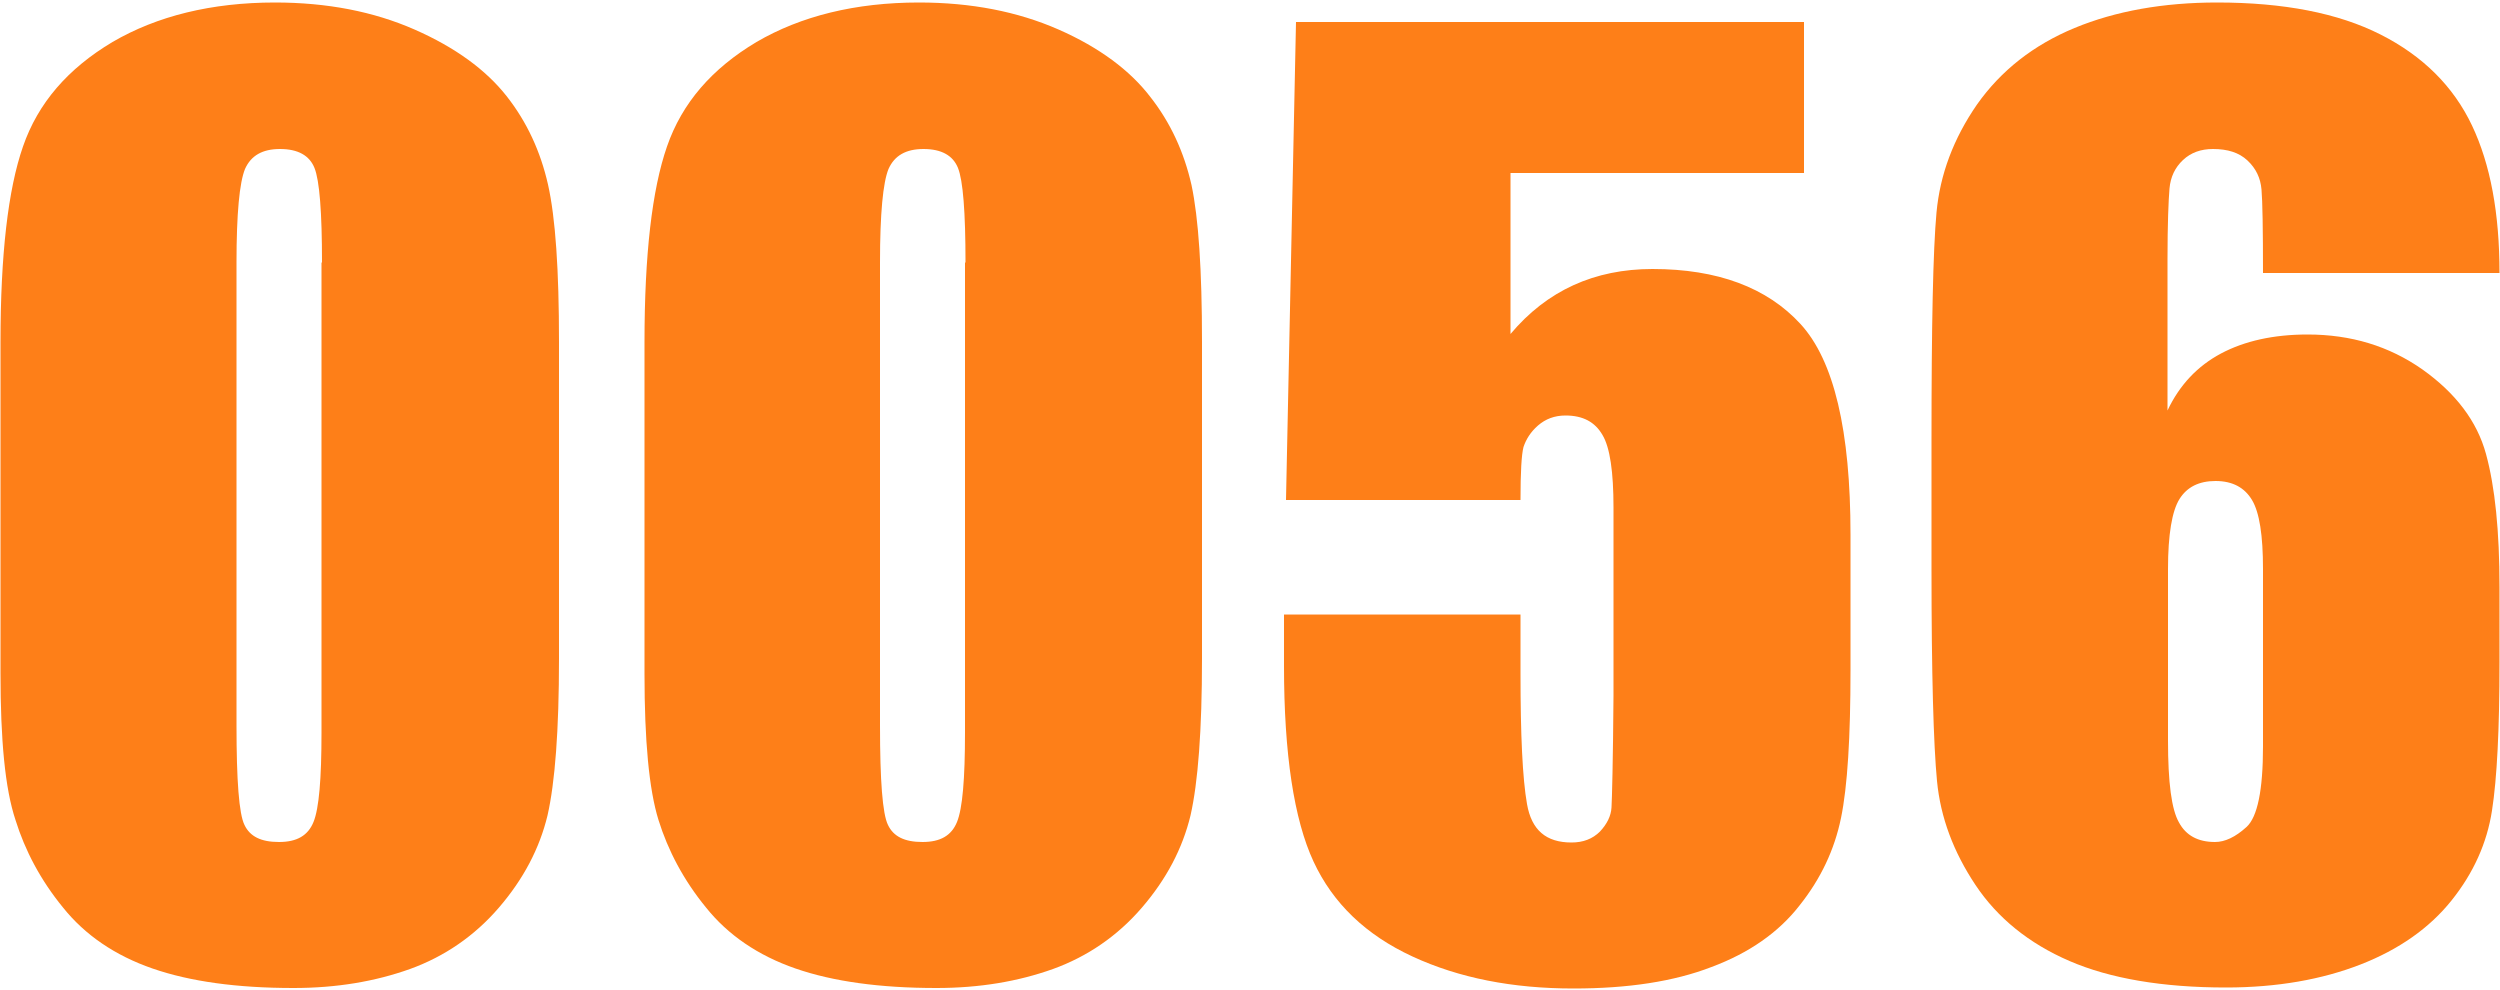
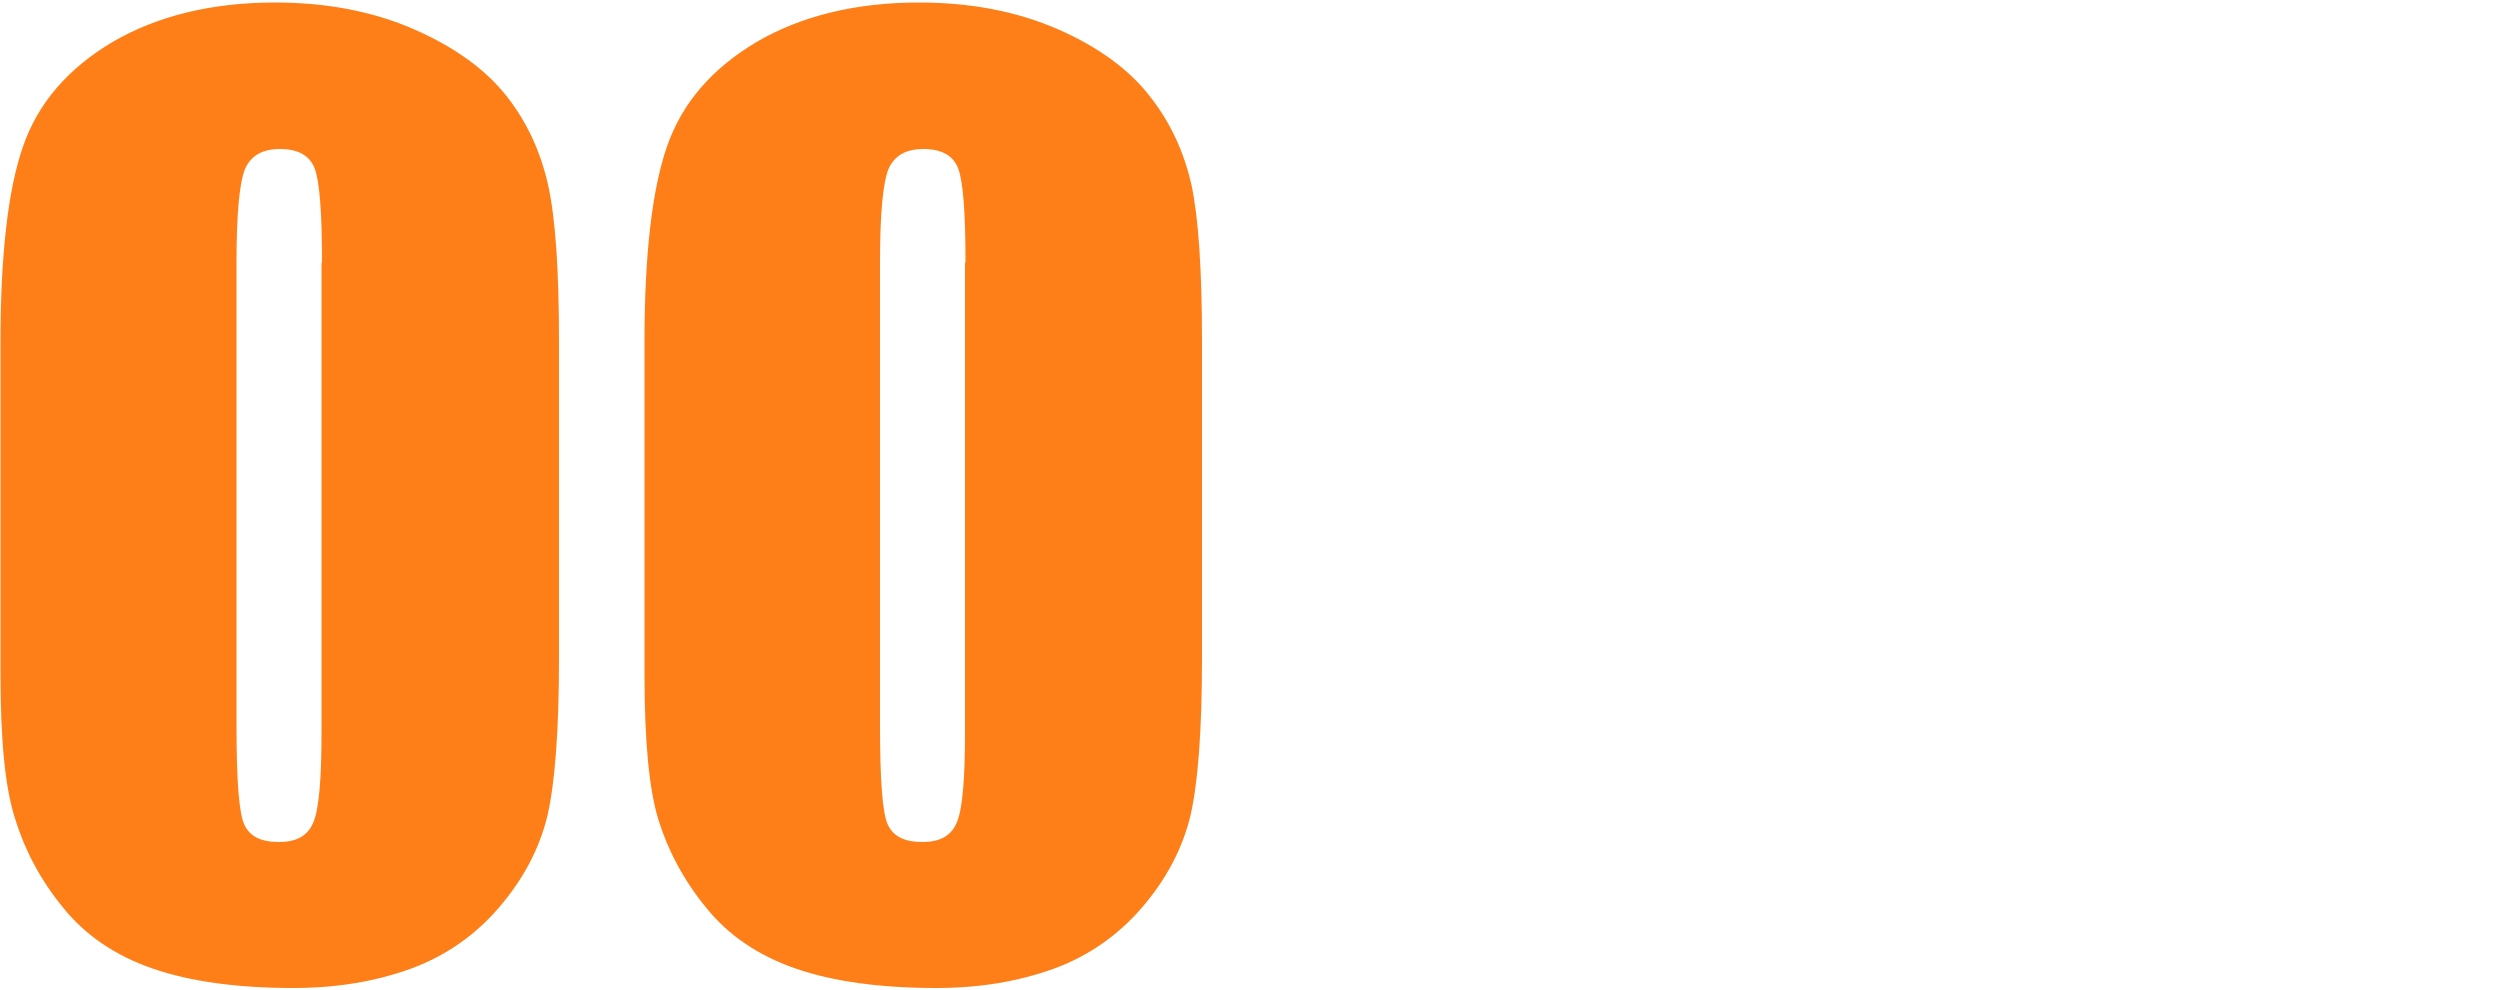
<svg xmlns="http://www.w3.org/2000/svg" version="1.1" id="圖層_1" x="0px" y="0px" viewBox="0 0 500 198" style="enable-background:new 0 0 500 198;" xml:space="preserve">
  <style type="text/css">
	.st0{fill:#FE7F18;}
</style>
  <g>
    <path class="st0" d="M111.8,68.4v63.3c0,14.4-0.8,24.8-2.3,31.4c-1.6,6.6-4.8,12.7-9.7,18.4c-4.9,5.7-10.9,9.8-17.8,12.3   c-7,2.5-14.7,3.8-23.3,3.8c-11.3,0-20.7-1.3-28.2-3.9s-13.5-6.7-17.9-12.2c-4.5-5.5-7.6-11.4-9.5-17.5C1,157.7,0.1,148,0.1,134.6   V68.4c0-17.4,1.5-30.5,4.5-39.1c3-8.7,9-15.6,17.9-20.9c8.9-5.2,19.8-7.9,32.5-7.9c10.4,0,19.7,1.8,27.9,5.4s14.3,8.1,18.4,13.3   c4.1,5.2,6.8,11.1,8.3,17.7C111.1,43.6,111.8,54,111.8,68.4z M64.4,52.5c0-10.1-0.5-16.4-1.5-18.9c-1-2.5-3.3-3.8-6.9-3.8   c-3.5,0-5.8,1.3-7,4c-1.1,2.7-1.7,8.9-1.7,18.7v92.6c0,11,0.5,17.7,1.6,19.9c1.1,2.3,3.3,3.4,6.9,3.4s5.8-1.3,6.9-4   c1.1-2.7,1.6-8.6,1.6-17.9V52.5z" />
    <path class="st0" d="M240.4,68.4v63.3c0,14.4-0.8,24.8-2.3,31.4c-1.6,6.6-4.8,12.7-9.7,18.4c-4.9,5.7-10.9,9.8-17.8,12.3   c-7,2.5-14.7,3.8-23.3,3.8c-11.3,0-20.7-1.3-28.2-3.9s-13.5-6.7-17.9-12.2c-4.5-5.5-7.6-11.4-9.5-17.5c-1.9-6.1-2.8-15.9-2.8-29.2   V68.4c0-17.4,1.5-30.5,4.5-39.1c3-8.7,9-15.6,17.9-20.9c8.9-5.2,19.8-7.9,32.5-7.9c10.4,0,19.7,1.8,27.9,5.4S226,14.1,230,19.3   c4.1,5.2,6.8,11.1,8.3,17.7C239.7,43.6,240.4,54,240.4,68.4z M193.1,52.5c0-10.1-0.5-16.4-1.5-18.9c-1-2.5-3.3-3.8-6.9-3.8   c-3.5,0-5.8,1.3-7,4c-1.1,2.7-1.7,8.9-1.7,18.7v92.6c0,11,0.5,17.7,1.6,19.9c1.1,2.3,3.3,3.4,6.9,3.4s5.8-1.3,6.9-4   c1.1-2.7,1.6-8.6,1.6-17.9V52.5z" />
-     <path class="st0" d="M360.8,4.2v30.4h-58.7v32.2c7.3-8.7,16.8-13,28.4-13c13,0,22.9,3.7,29.6,11c6.7,7.3,10,21.3,10,42.1v27.1   c0,13.4-0.6,23.3-1.9,29.6c-1.3,6.3-4,12.1-8.3,17.5c-4.2,5.4-10.1,9.5-17.6,12.3c-7.5,2.9-16.7,4.3-27.6,4.3   c-12.2,0-22.9-2.1-32.2-6.4c-9.3-4.3-15.9-10.6-19.8-19c-3.9-8.4-5.9-21.5-5.9-39.1v-10.3h47.3v11.8c0,12.3,0.4,21,1.3,26.1   c0.9,5.2,3.8,7.7,8.9,7.7c2.3,0,4.2-0.7,5.7-2.2c1.4-1.5,2.2-3.1,2.3-4.8c0.1-1.7,0.3-9.2,0.4-22.4v-37.6c0-7.1-0.7-12-2.2-14.5   c-1.5-2.6-3.9-3.9-7.4-3.9c-2.2,0-4,0.7-5.5,2c-1.5,1.3-2.4,2.8-2.9,4.3c-0.4,1.5-0.6,5.1-0.6,10.6h-46.9l2-95.6H360.8z" />
-     <path class="st0" d="M499.9,54.6h-47.3c0-8.8-0.1-14.4-0.3-16.7c-0.2-2.3-1.1-4.2-2.8-5.8c-1.7-1.6-4-2.3-6.9-2.3   c-2.4,0-4.4,0.7-6,2.2c-1.6,1.5-2.5,3.4-2.7,5.7s-0.4,7.1-0.4,14.2v30.2c2.4-5.1,6-8.9,10.7-11.4c4.7-2.5,10.5-3.8,17.3-3.8   c8.7,0,16.3,2.3,23,7c6.6,4.7,10.9,10.3,12.7,16.9c1.8,6.6,2.7,15.4,2.7,26.6v15.1c0,13.3-0.5,23.2-1.5,29.6   c-1,6.5-3.7,12.5-8.1,18c-4.4,5.5-10.5,9.8-18.2,12.8c-7.7,3-16.7,4.6-26.9,4.6c-12.7,0-23.2-1.8-31.3-5.3   c-8.1-3.5-14.4-8.6-18.8-15.2c-4.4-6.6-7-13.5-7.7-20.8c-0.7-7.3-1.1-21.4-1.1-42.3V87.8c0-22.6,0.3-37.7,1-45.3   c0.7-7.6,3.4-14.8,8.1-21.6c4.8-6.8,11.3-11.9,19.5-15.3c8.2-3.4,17.8-5.1,28.5-5.1c13.3,0,24.2,2.1,32.7,6.4   c8.5,4.3,14.6,10.4,18.3,18.2C498.1,32.9,499.9,42.7,499.9,54.6z M452.6,113.8c0-6.7-0.7-11.3-2.2-13.8c-1.5-2.5-3.9-3.8-7.3-3.8   c-3.3,0-5.7,1.2-7.2,3.6c-1.5,2.4-2.3,7.1-2.3,14v34.3c0,8.4,0.7,13.8,2.2,16.4c1.4,2.6,3.8,3.9,7.2,3.9c2,0,4.1-1,6.3-3   c2.2-2,3.3-7.4,3.3-16.1V113.8z" />
  </g>
</svg>